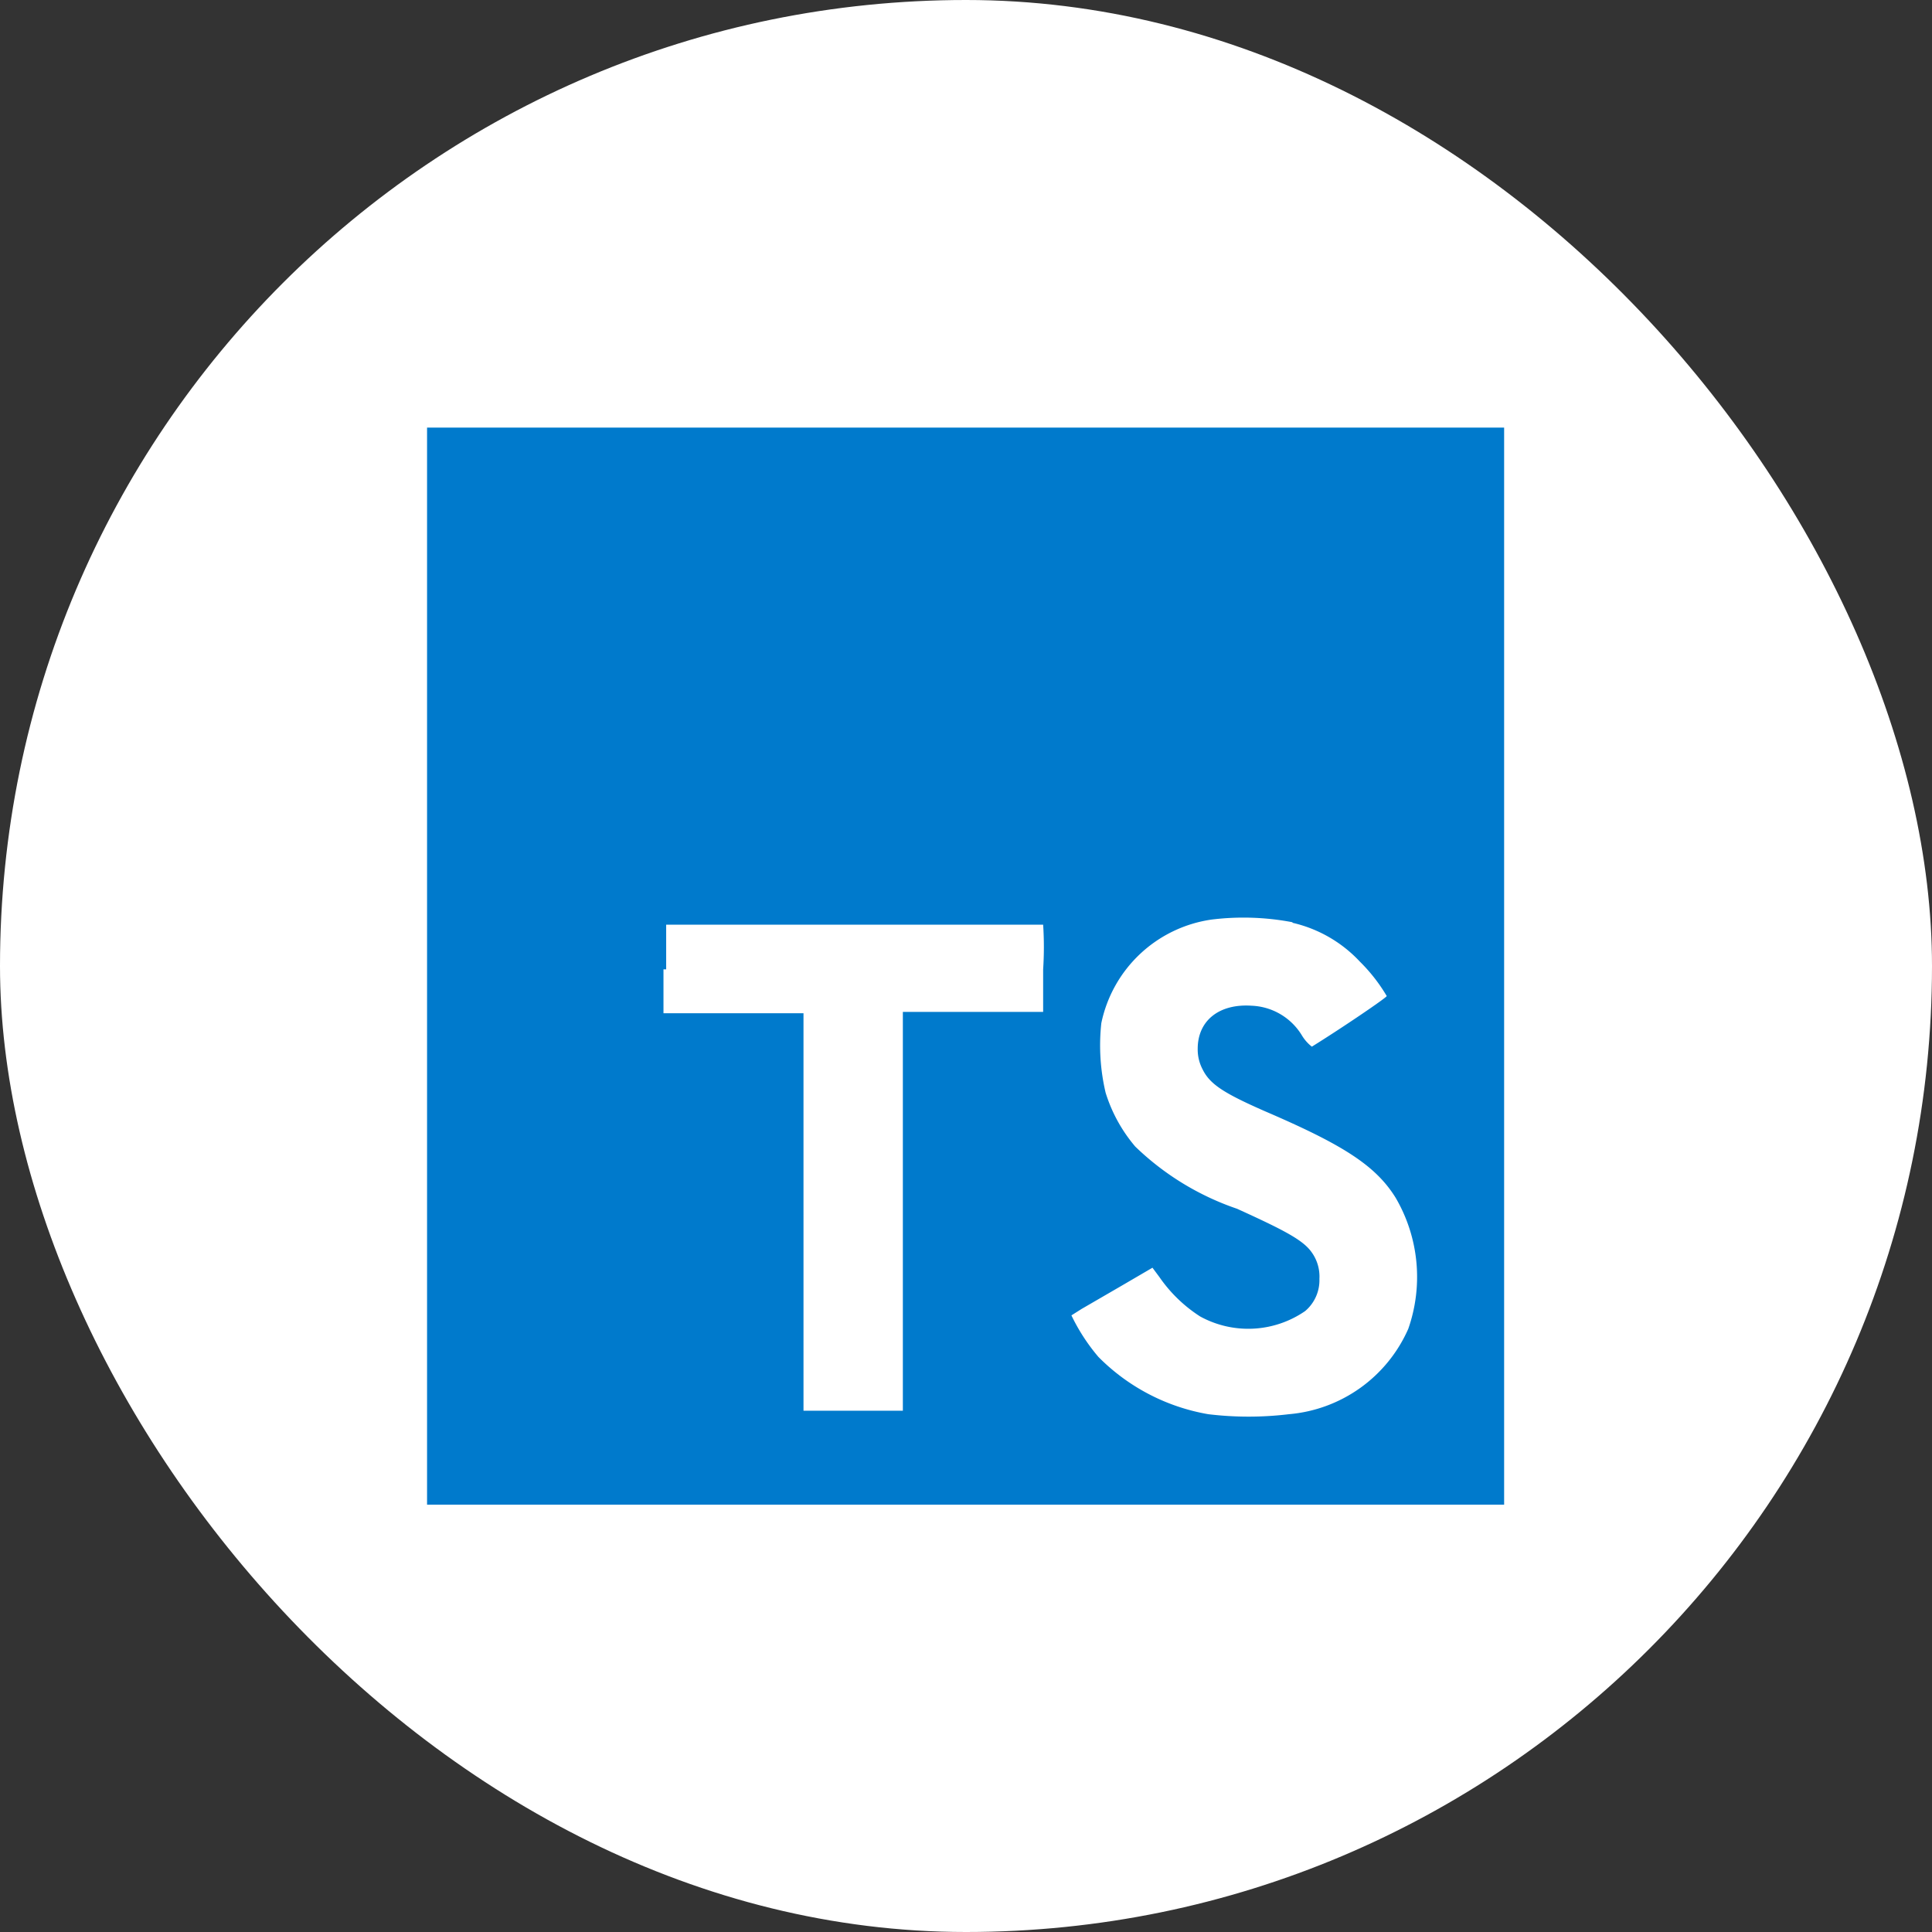
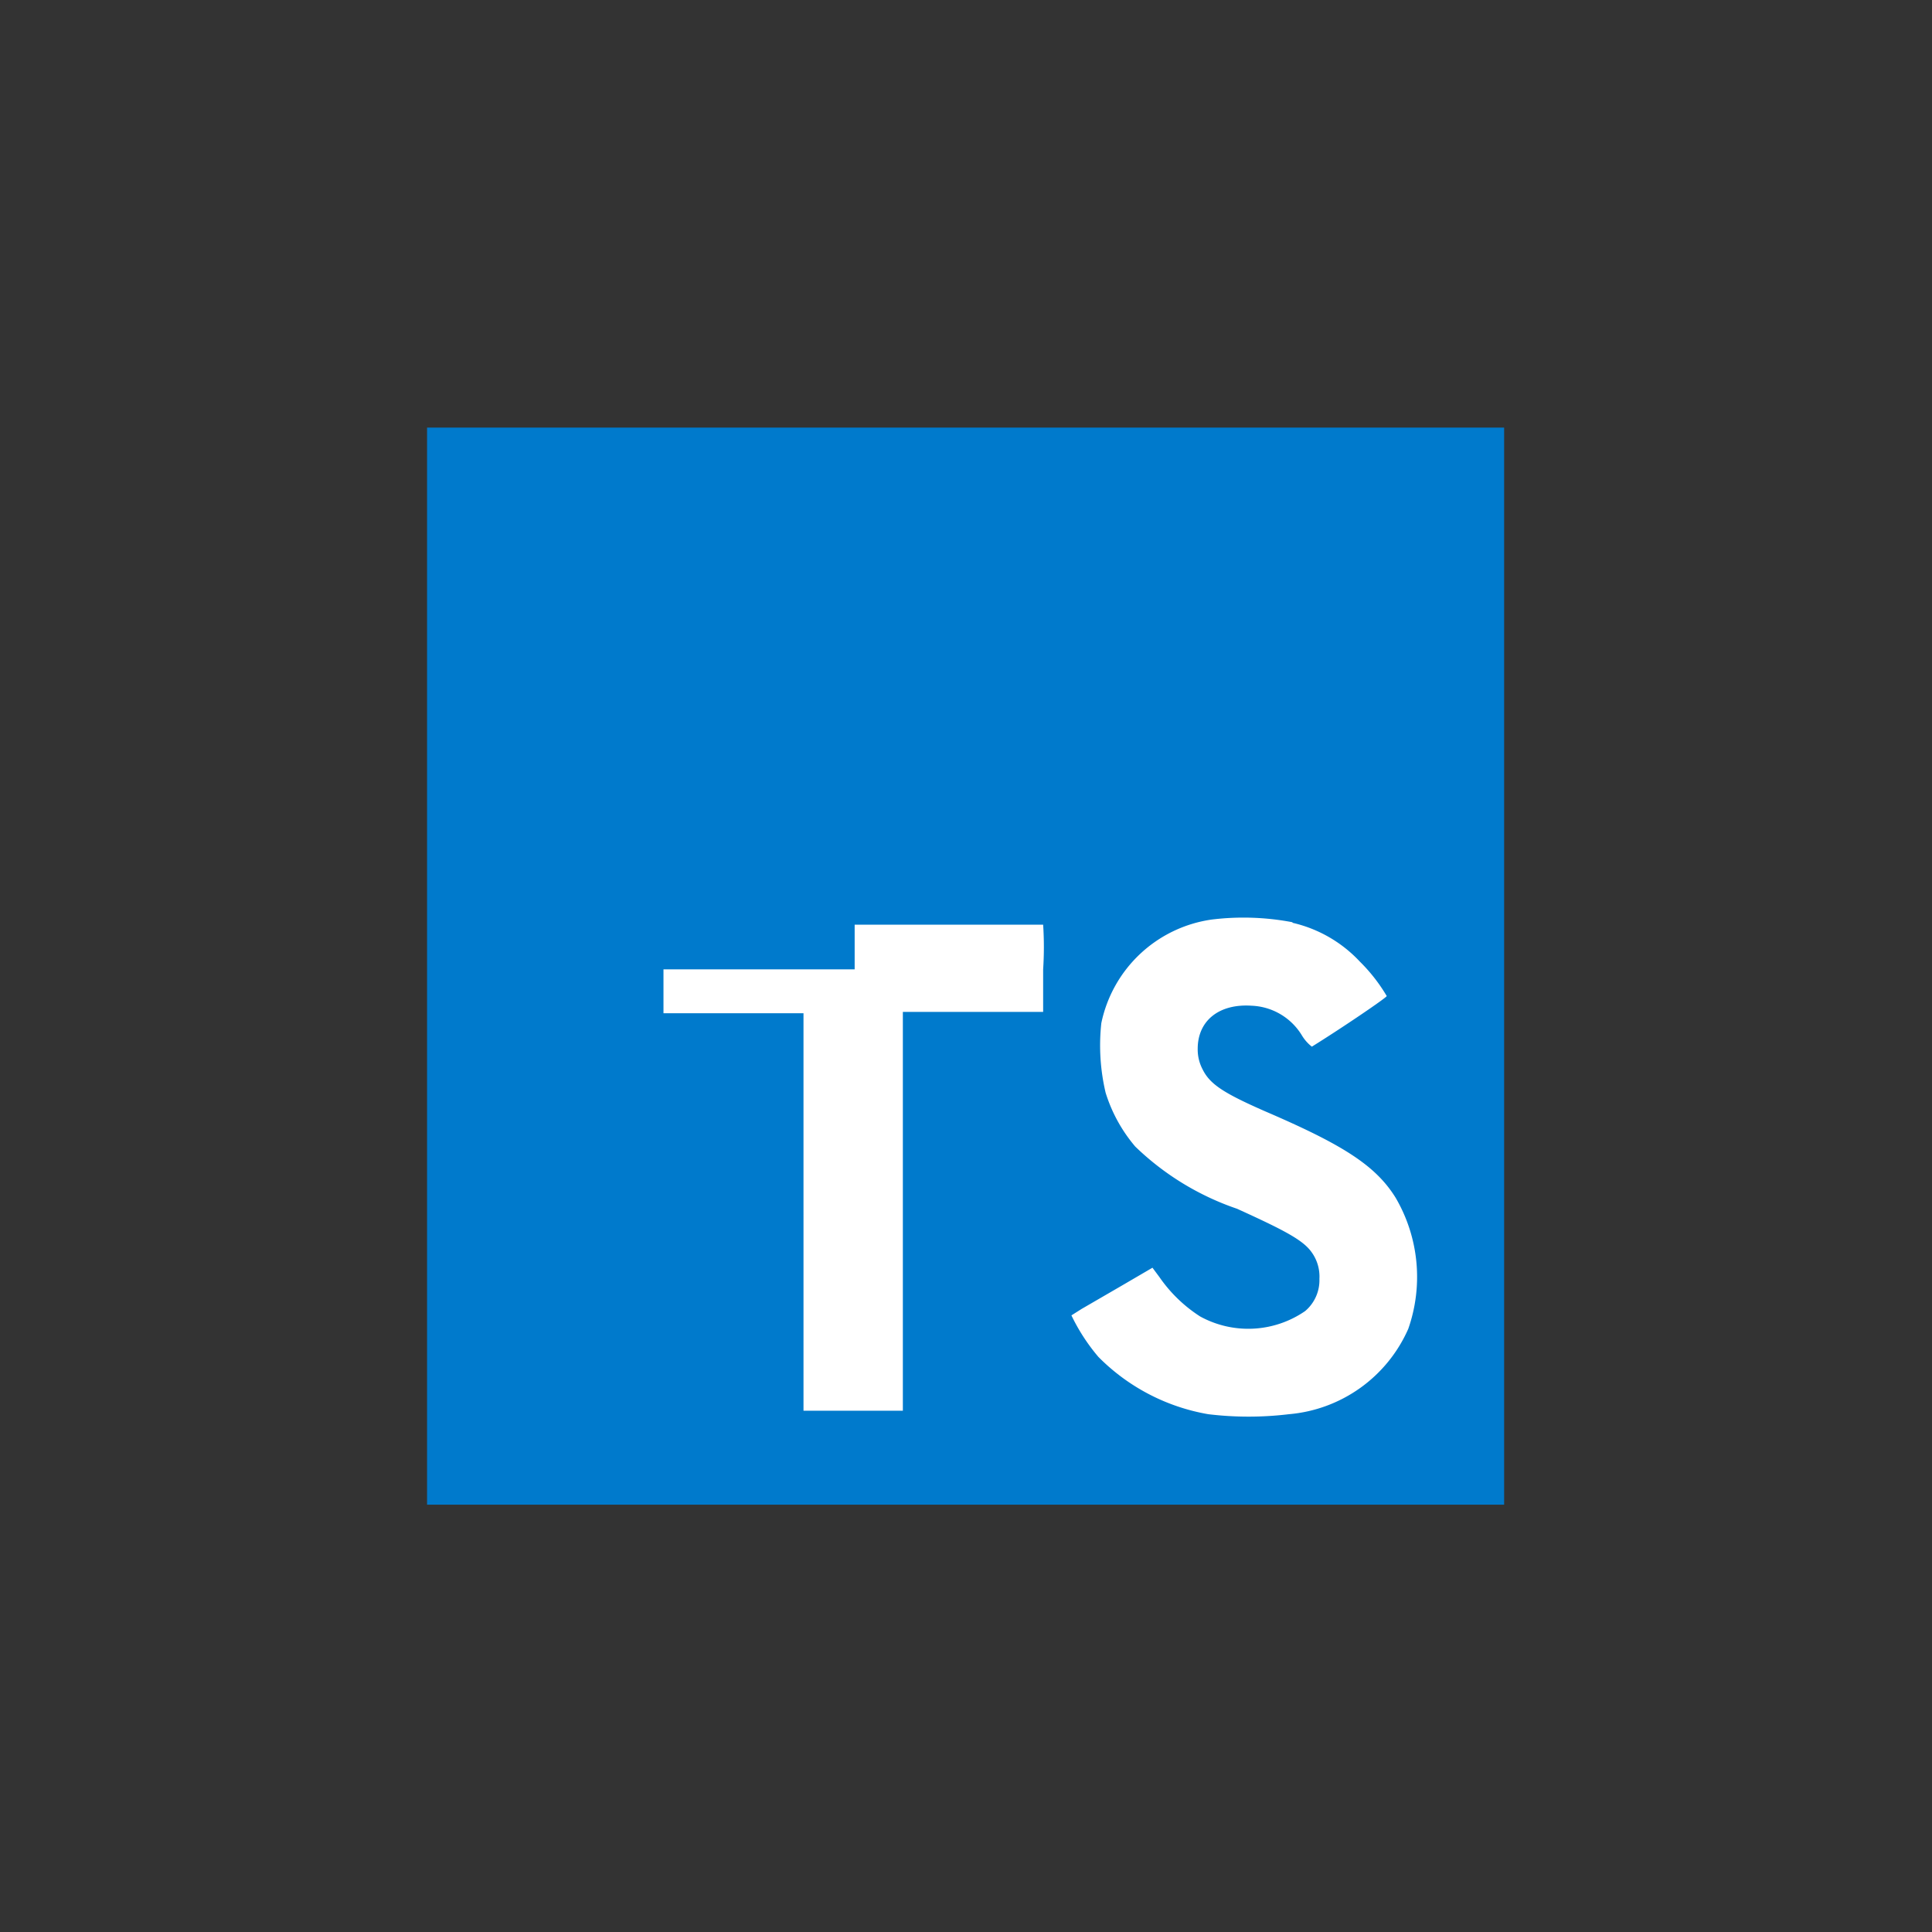
<svg xmlns="http://www.w3.org/2000/svg" viewBox="0 0 71.75 71.75">
  <rect x="0" y="0" width="71.75" height="71.75" fill="#333333" stroke="none" />
  <defs>
    <style>.cls-1{fill:#fff;}.cls-2{fill:#007acc;}</style>
  </defs>
  <g id="Camada_2" data-name="Camada 2">
    <g id="Camada_1-2" data-name="Camada 1">
-       <rect class="cls-1" width="71.75" height="71.75" rx="35.88" />
      <path class="cls-2" d="M15.86,35.88v-20h40v40h-40" />
-       <path class="cls-1" d="M24.64,36v1.63h5.2V52.39h3.69V37.58h5.21V36a12.77,12.77,0,0,0,0-1.66s-3.17,0-7,0l-7,0V36ZM48,34.27a4.93,4.93,0,0,1,2.5,1.44,6.29,6.29,0,0,1,1,1.28c0,.06-1.73,1.23-2.78,1.88,0,0-.2-.14-.36-.4a2.29,2.29,0,0,0-1.88-1.12c-1.2-.08-2,.55-2,1.6a1.58,1.58,0,0,0,.18.76c.27.55.77.88,2.32,1.56,2.86,1.23,4.1,2,4.85,3.21a5.83,5.83,0,0,1,.47,4.87,5.34,5.34,0,0,1-4.43,3.17,12.47,12.47,0,0,1-3,0,7.54,7.54,0,0,1-4.08-2.13,7.15,7.15,0,0,1-1-1.54l.38-.24,1.5-.87,1.13-.66.26.35a5.34,5.34,0,0,0,1.51,1.46,3.72,3.72,0,0,0,3.9-.2,1.5,1.5,0,0,0,.53-1.2,1.54,1.54,0,0,0-.3-1c-.32-.44-1-.8-2.76-1.6a10.13,10.13,0,0,1-3.78-2.31,5.68,5.68,0,0,1-1.1-2A7.66,7.66,0,0,1,40.9,38,4.89,4.89,0,0,1,45,34.15a9.69,9.69,0,0,1,3,.1l0,0Z" />
+       <path class="cls-1" d="M24.64,36v1.63h5.2V52.39h3.69V37.58h5.21V36a12.77,12.77,0,0,0,0-1.66s-3.17,0-7,0V36ZM48,34.27a4.93,4.93,0,0,1,2.5,1.44,6.29,6.29,0,0,1,1,1.28c0,.06-1.73,1.23-2.78,1.88,0,0-.2-.14-.36-.4a2.29,2.29,0,0,0-1.88-1.12c-1.2-.08-2,.55-2,1.6a1.58,1.58,0,0,0,.18.76c.27.55.77.88,2.32,1.56,2.86,1.23,4.1,2,4.85,3.21a5.83,5.83,0,0,1,.47,4.87,5.34,5.34,0,0,1-4.43,3.17,12.47,12.47,0,0,1-3,0,7.54,7.54,0,0,1-4.08-2.13,7.15,7.15,0,0,1-1-1.54l.38-.24,1.5-.87,1.13-.66.26.35a5.34,5.34,0,0,0,1.51,1.46,3.72,3.72,0,0,0,3.9-.2,1.5,1.5,0,0,0,.53-1.2,1.54,1.54,0,0,0-.3-1c-.32-.44-1-.8-2.76-1.6a10.13,10.13,0,0,1-3.78-2.31,5.68,5.68,0,0,1-1.1-2A7.66,7.66,0,0,1,40.9,38,4.89,4.89,0,0,1,45,34.15a9.69,9.69,0,0,1,3,.1l0,0Z" />
    </g>
  </g>
</svg>